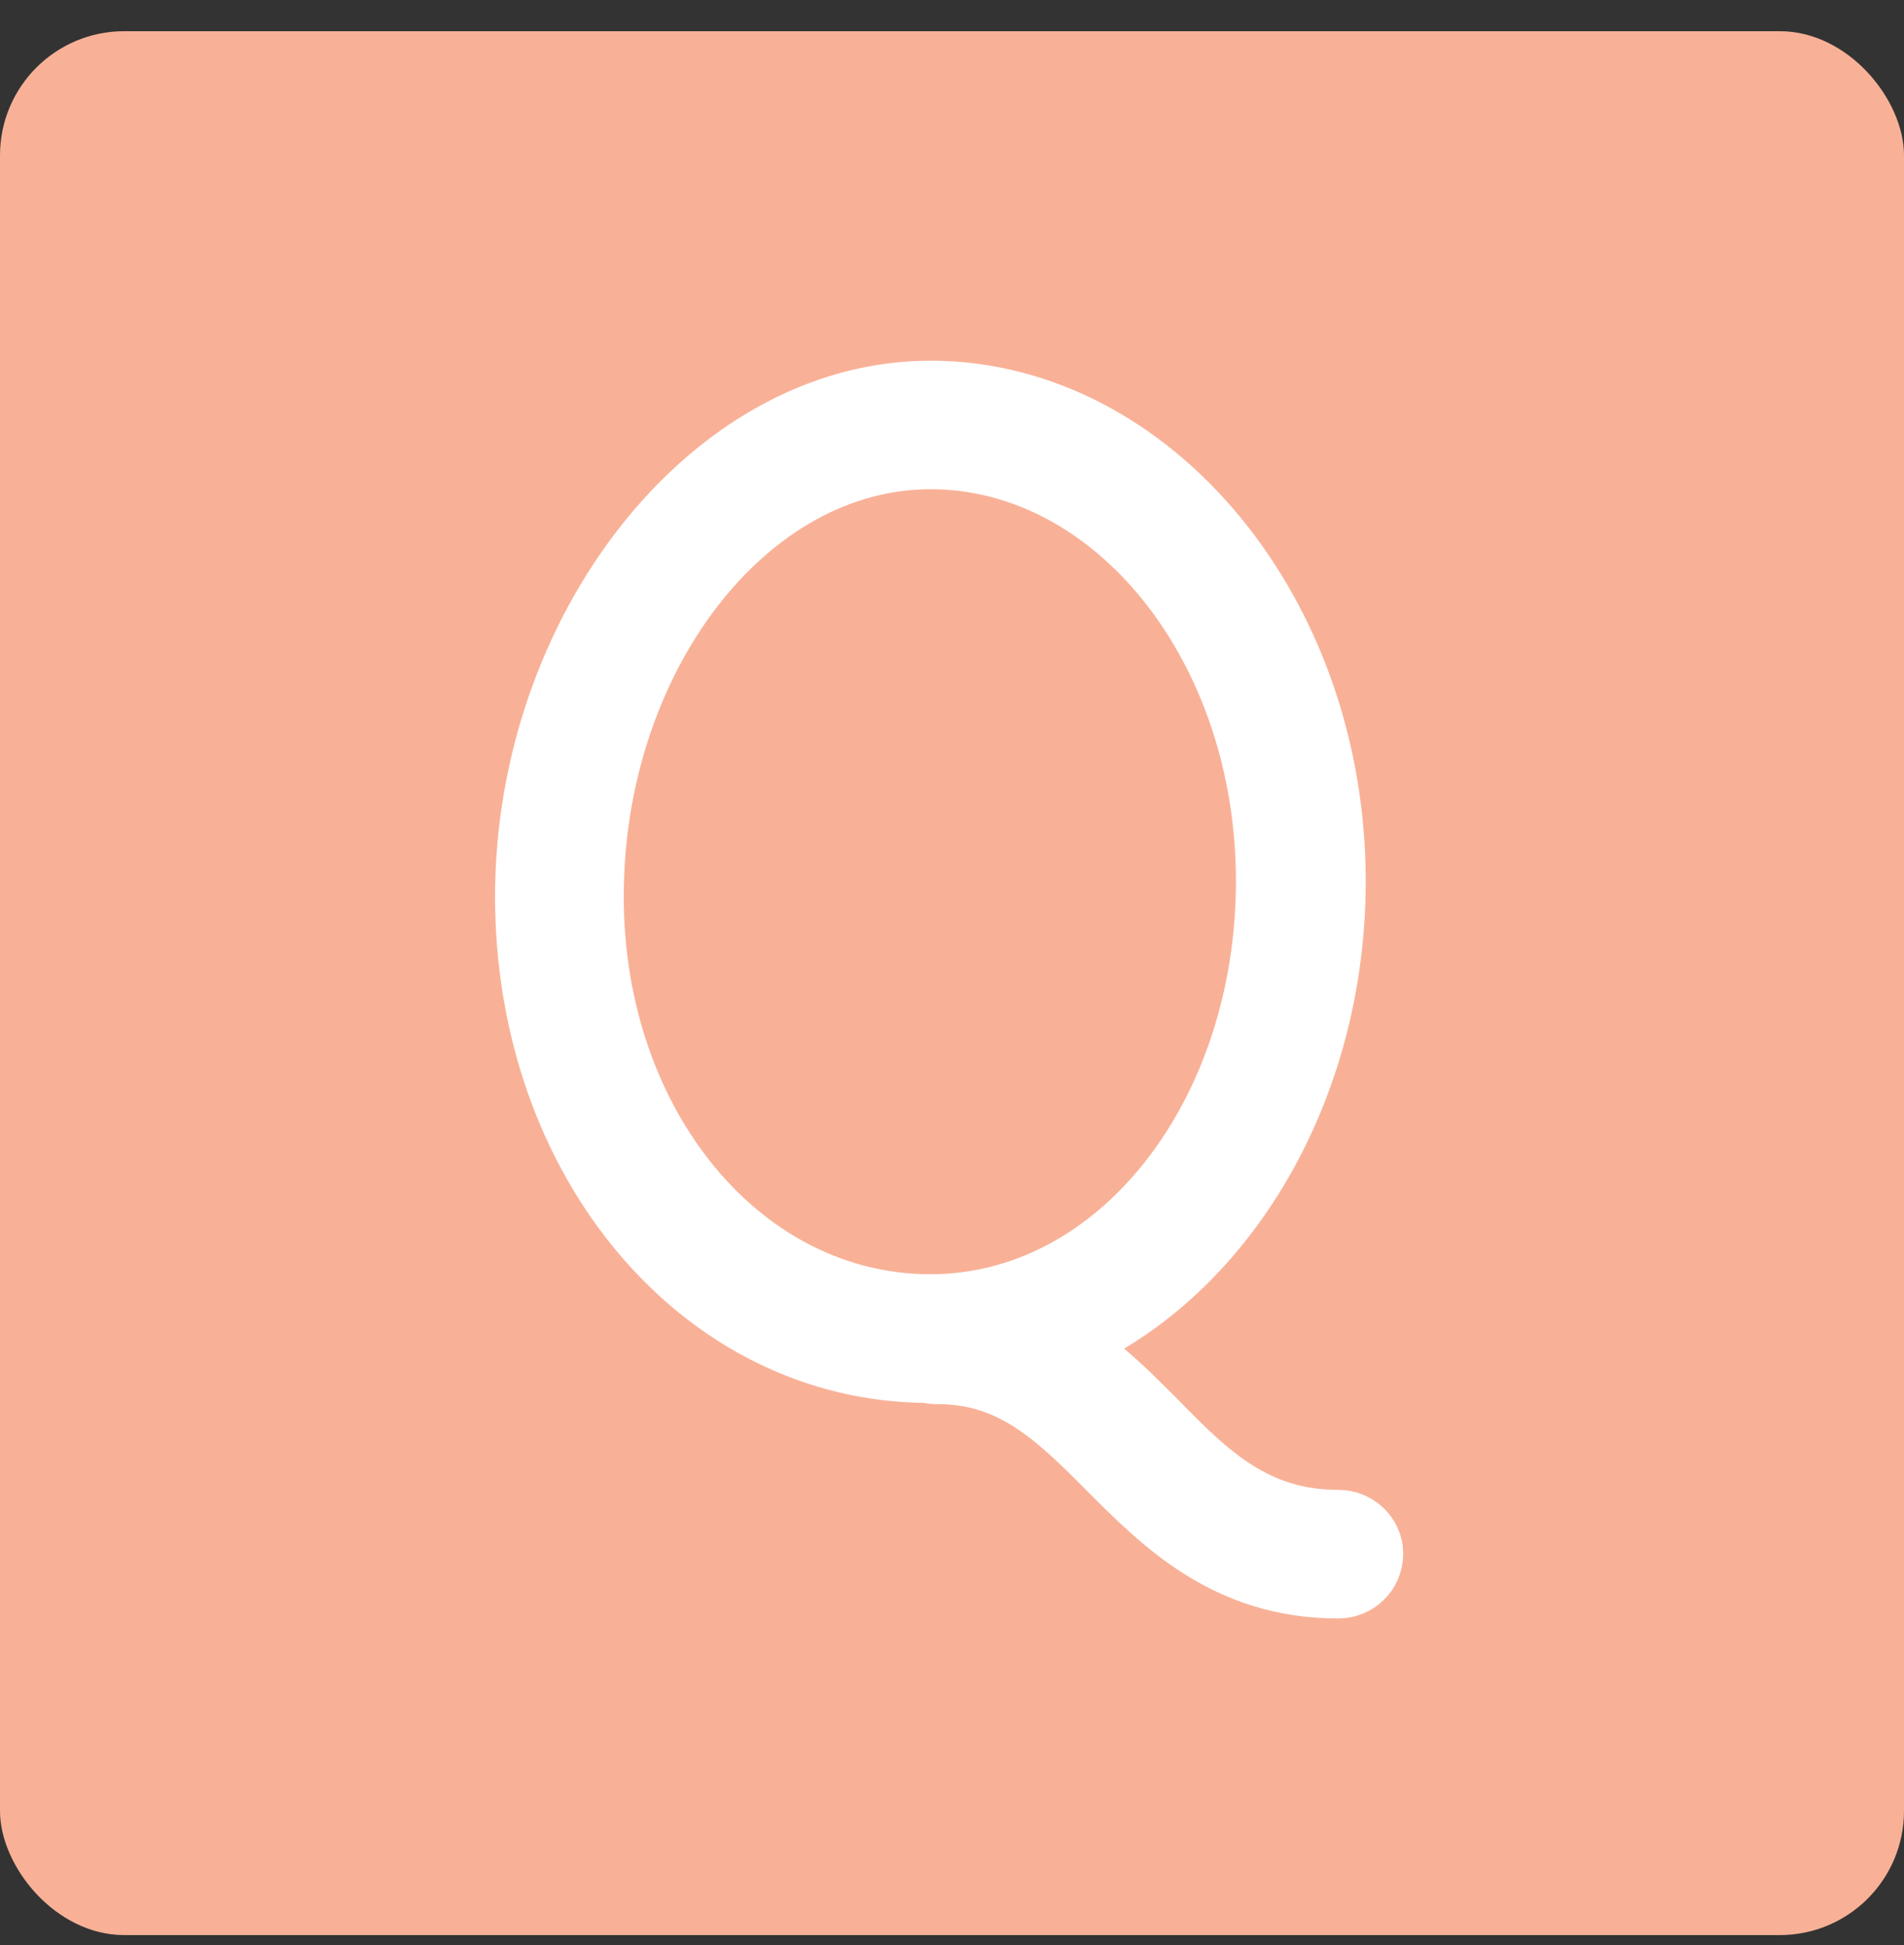
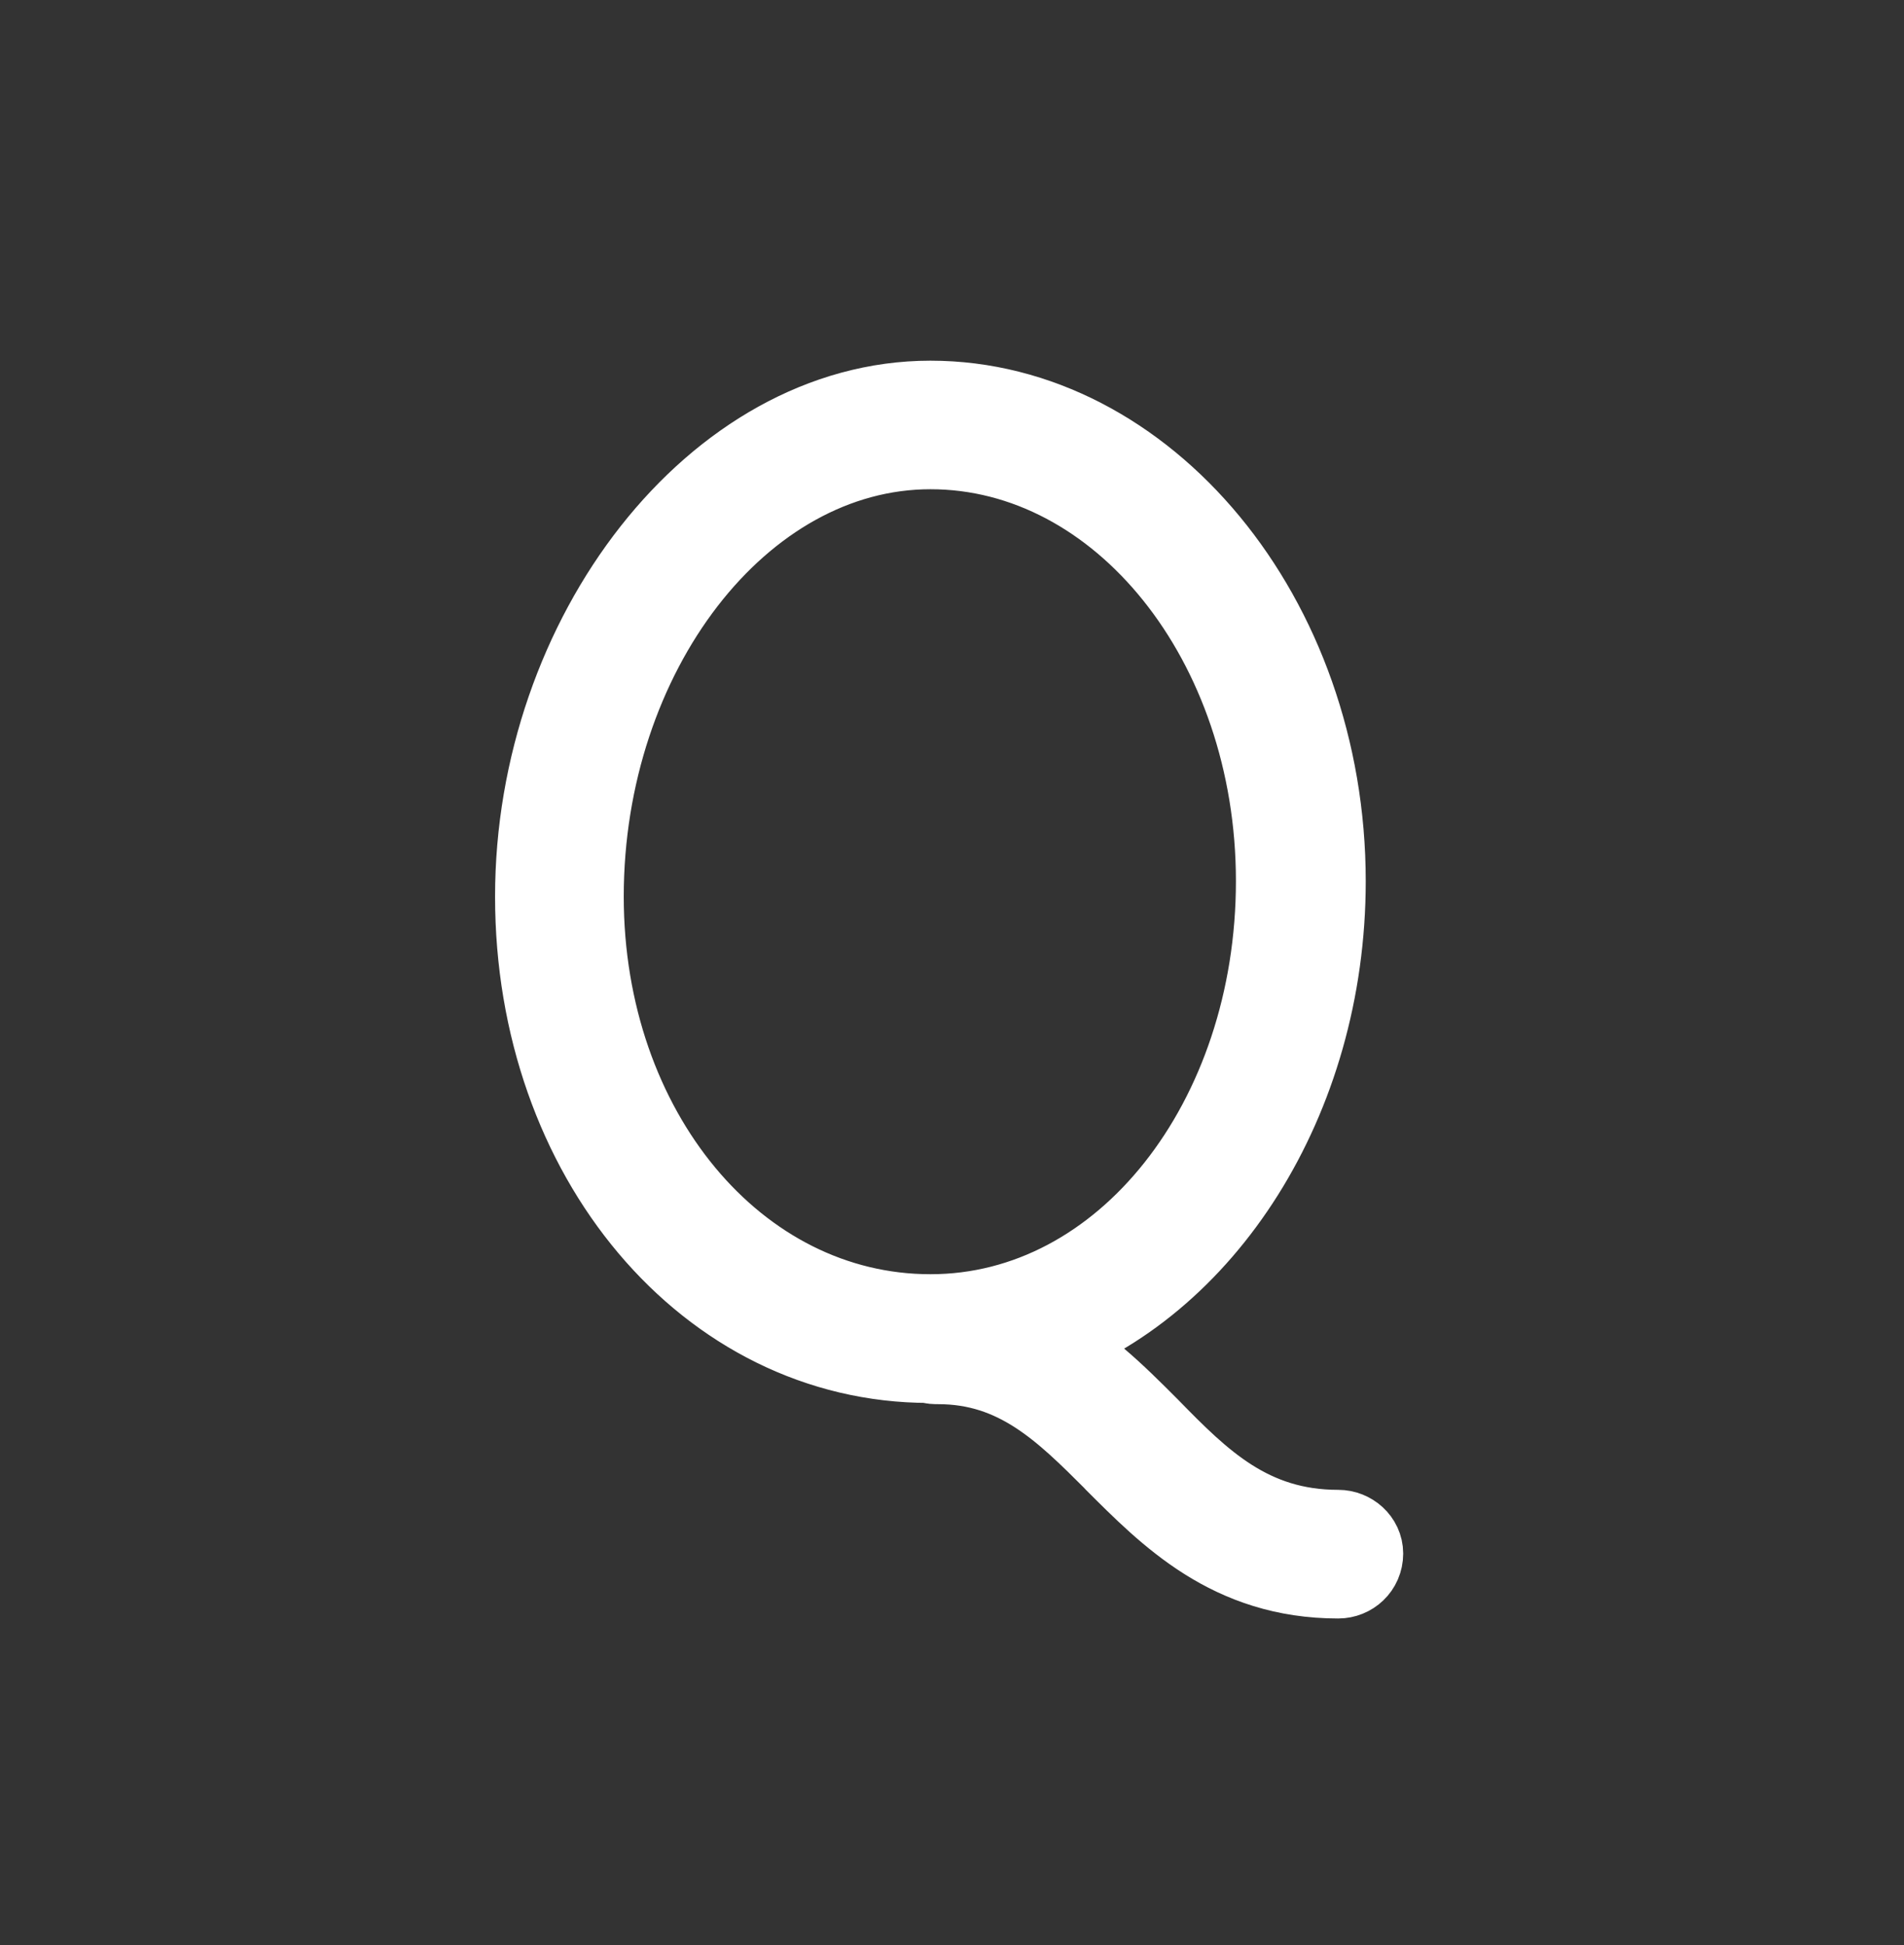
<svg xmlns="http://www.w3.org/2000/svg" width="46" height="47" viewBox="0 0 46 47" fill="none">
  <rect x="0" y="0" width="46" height="47" fill="#333333" stroke="none" />
-   <rect y="0.754" width="46" height="46" rx="3" fill="#F8B197" />
-   <path d="M26.97 35.257C25.754 34.042 24.6 32.887 22.667 32.887C22.604 32.887 22.51 32.887 22.448 32.857C17.147 32.857 13 27.931 13 21.664C13 15.398 17.333 9.754 22.478 9.754C27.623 9.754 31.956 14.929 31.956 21.291C31.956 26.56 29.025 31.051 25.067 32.422C26.095 32.922 26.907 33.731 27.716 34.542C28.964 35.821 30.179 37.036 32.331 37.036C32.611 37.036 32.861 37.255 32.861 37.535C32.861 37.847 32.611 38.065 32.331 38.065C29.743 38.065 28.278 36.567 26.968 35.259L26.97 35.257ZM14.03 21.663C14.03 27.337 17.741 31.826 22.48 31.826C27.219 31.826 30.899 27.087 30.899 21.287C30.899 15.488 27.126 10.781 22.48 10.781C17.834 10.781 14.03 15.769 14.03 21.663Z" fill="white" stroke="white" stroke-width="2.079" stroke-linecap="round" stroke-linejoin="round" />
+   <path d="M26.97 35.257C25.754 34.042 24.6 32.887 22.667 32.887C22.604 32.887 22.51 32.887 22.448 32.857C17.147 32.857 13 27.931 13 21.664C13 15.398 17.333 9.754 22.478 9.754C27.623 9.754 31.956 14.929 31.956 21.291C31.956 26.56 29.025 31.051 25.067 32.422C26.095 32.922 26.907 33.731 27.716 34.542C28.964 35.821 30.179 37.036 32.331 37.036C32.611 37.036 32.861 37.255 32.861 37.535C32.861 37.847 32.611 38.065 32.331 38.065C29.743 38.065 28.278 36.567 26.968 35.259L26.97 35.257M14.03 21.663C14.03 27.337 17.741 31.826 22.48 31.826C27.219 31.826 30.899 27.087 30.899 21.287C30.899 15.488 27.126 10.781 22.48 10.781C17.834 10.781 14.03 15.769 14.03 21.663Z" fill="white" stroke="white" stroke-width="2.079" stroke-linecap="round" stroke-linejoin="round" />
</svg>